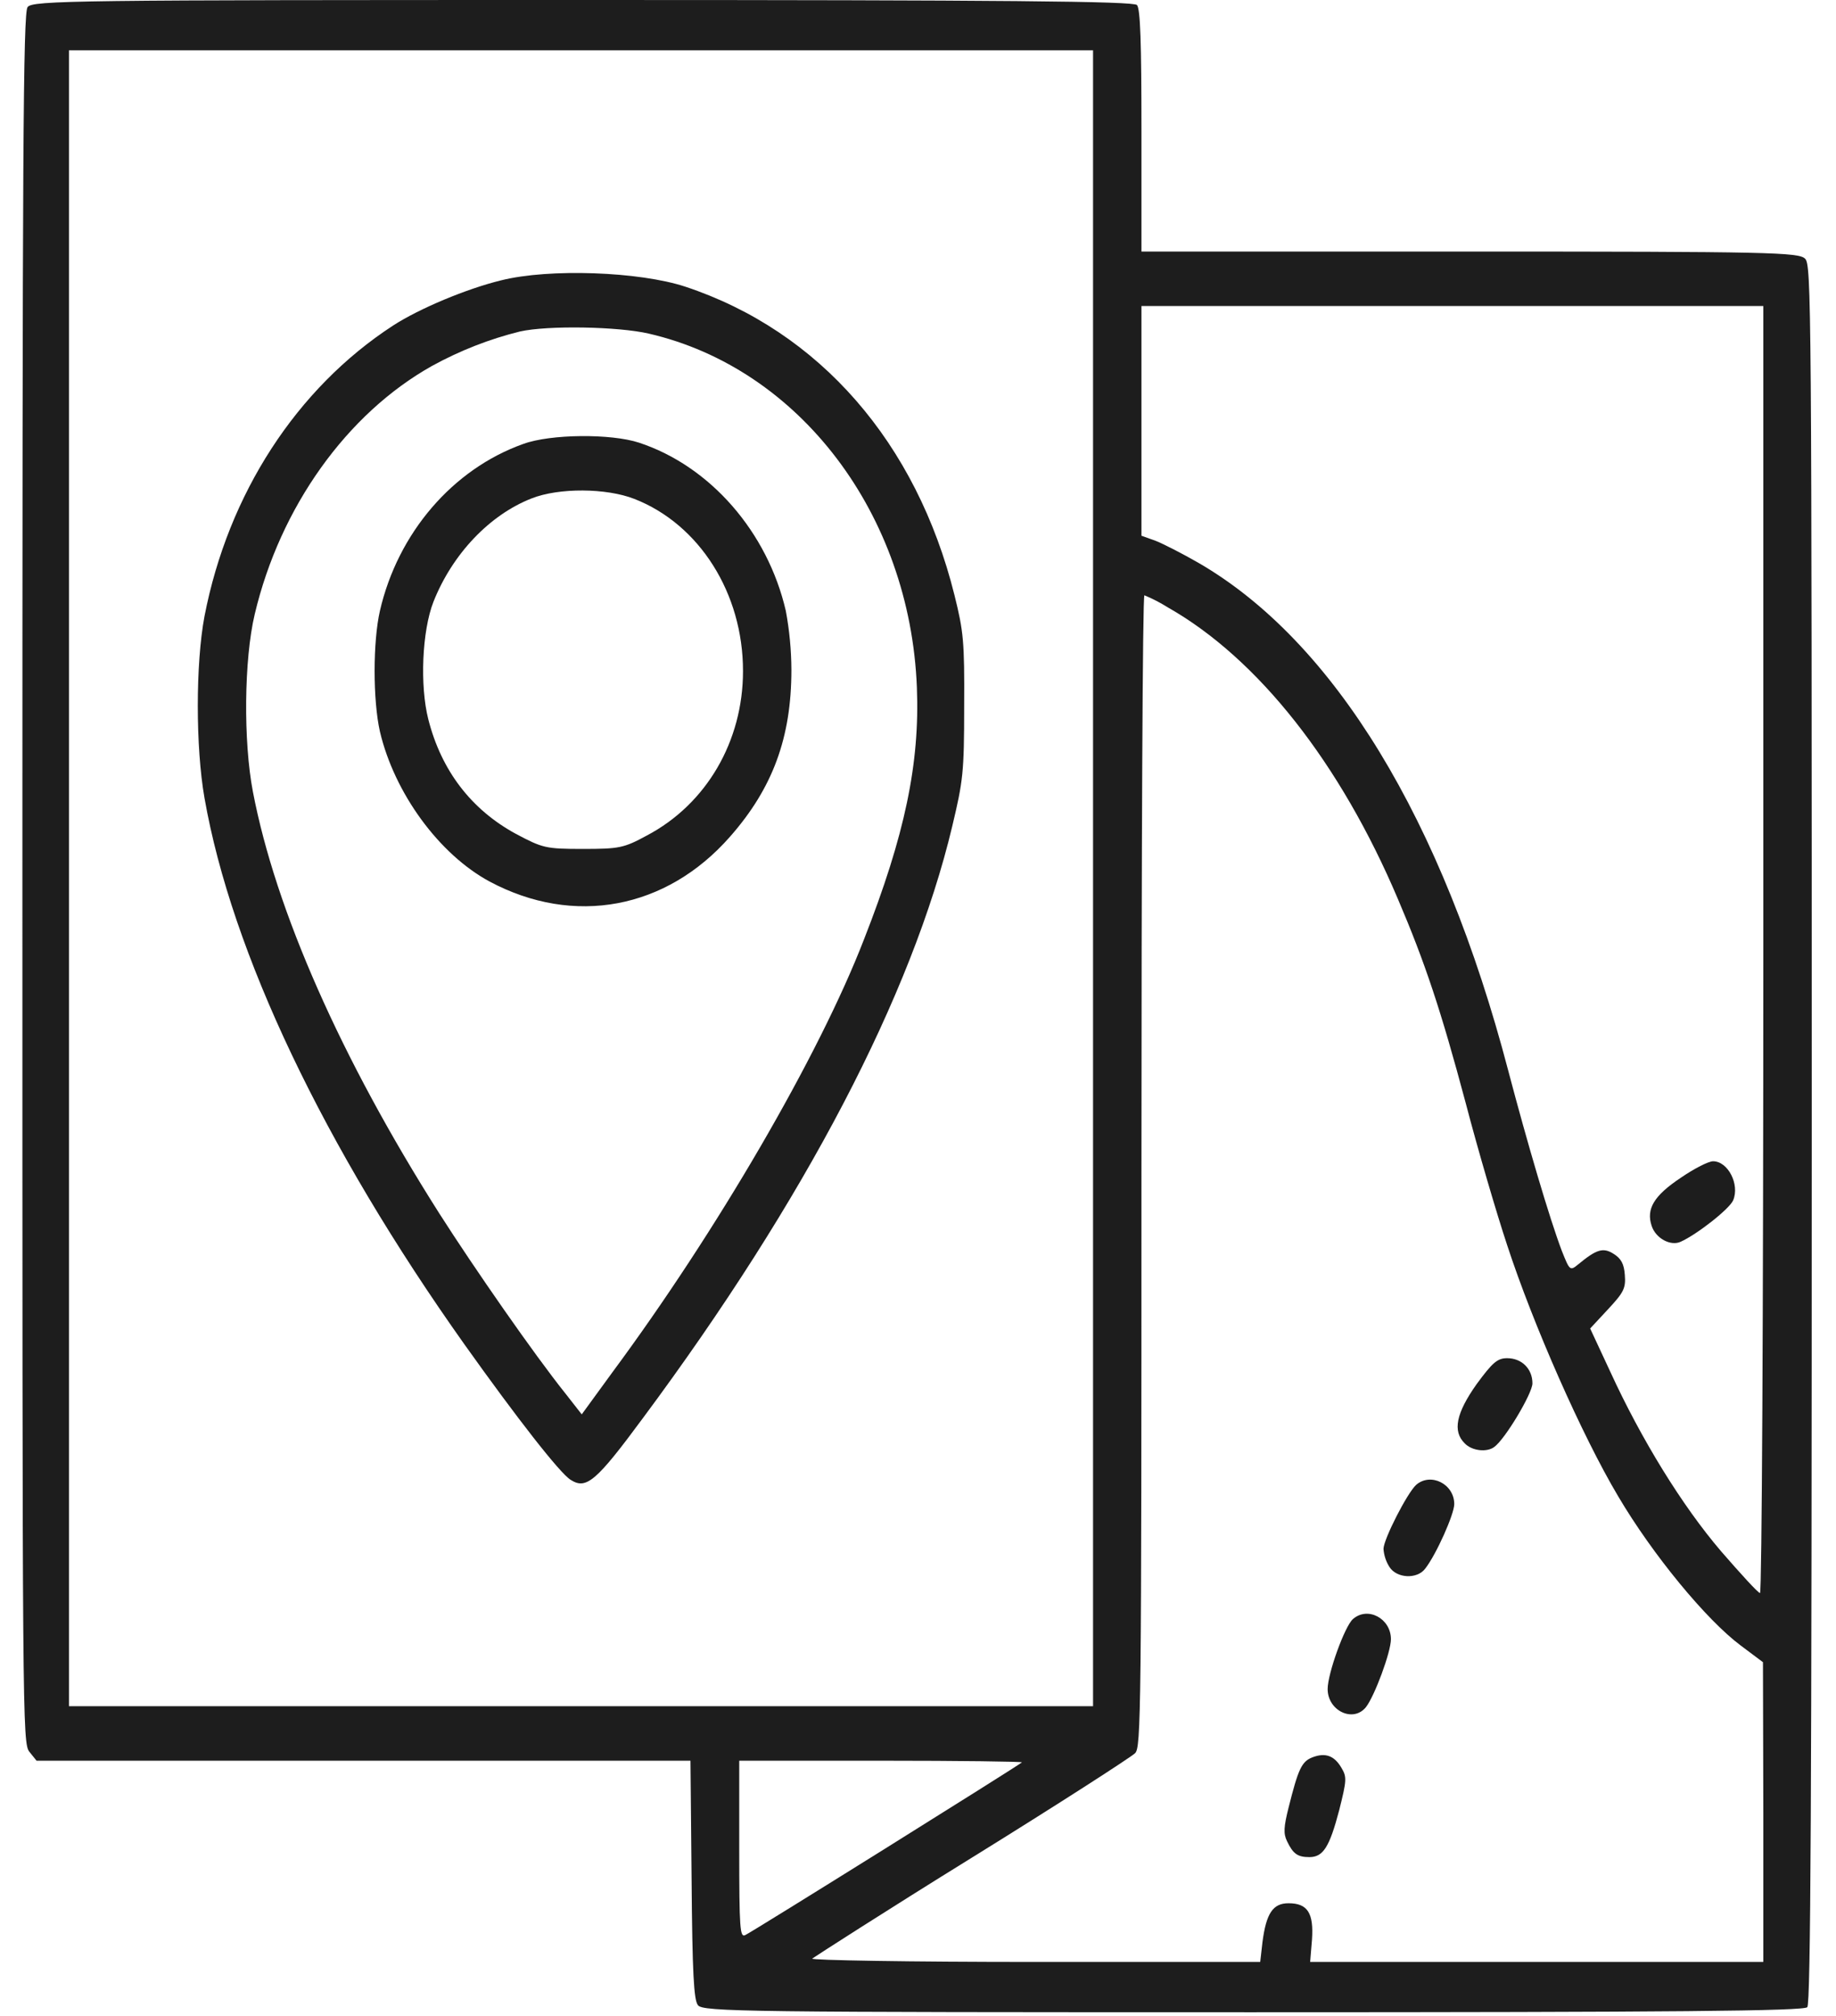
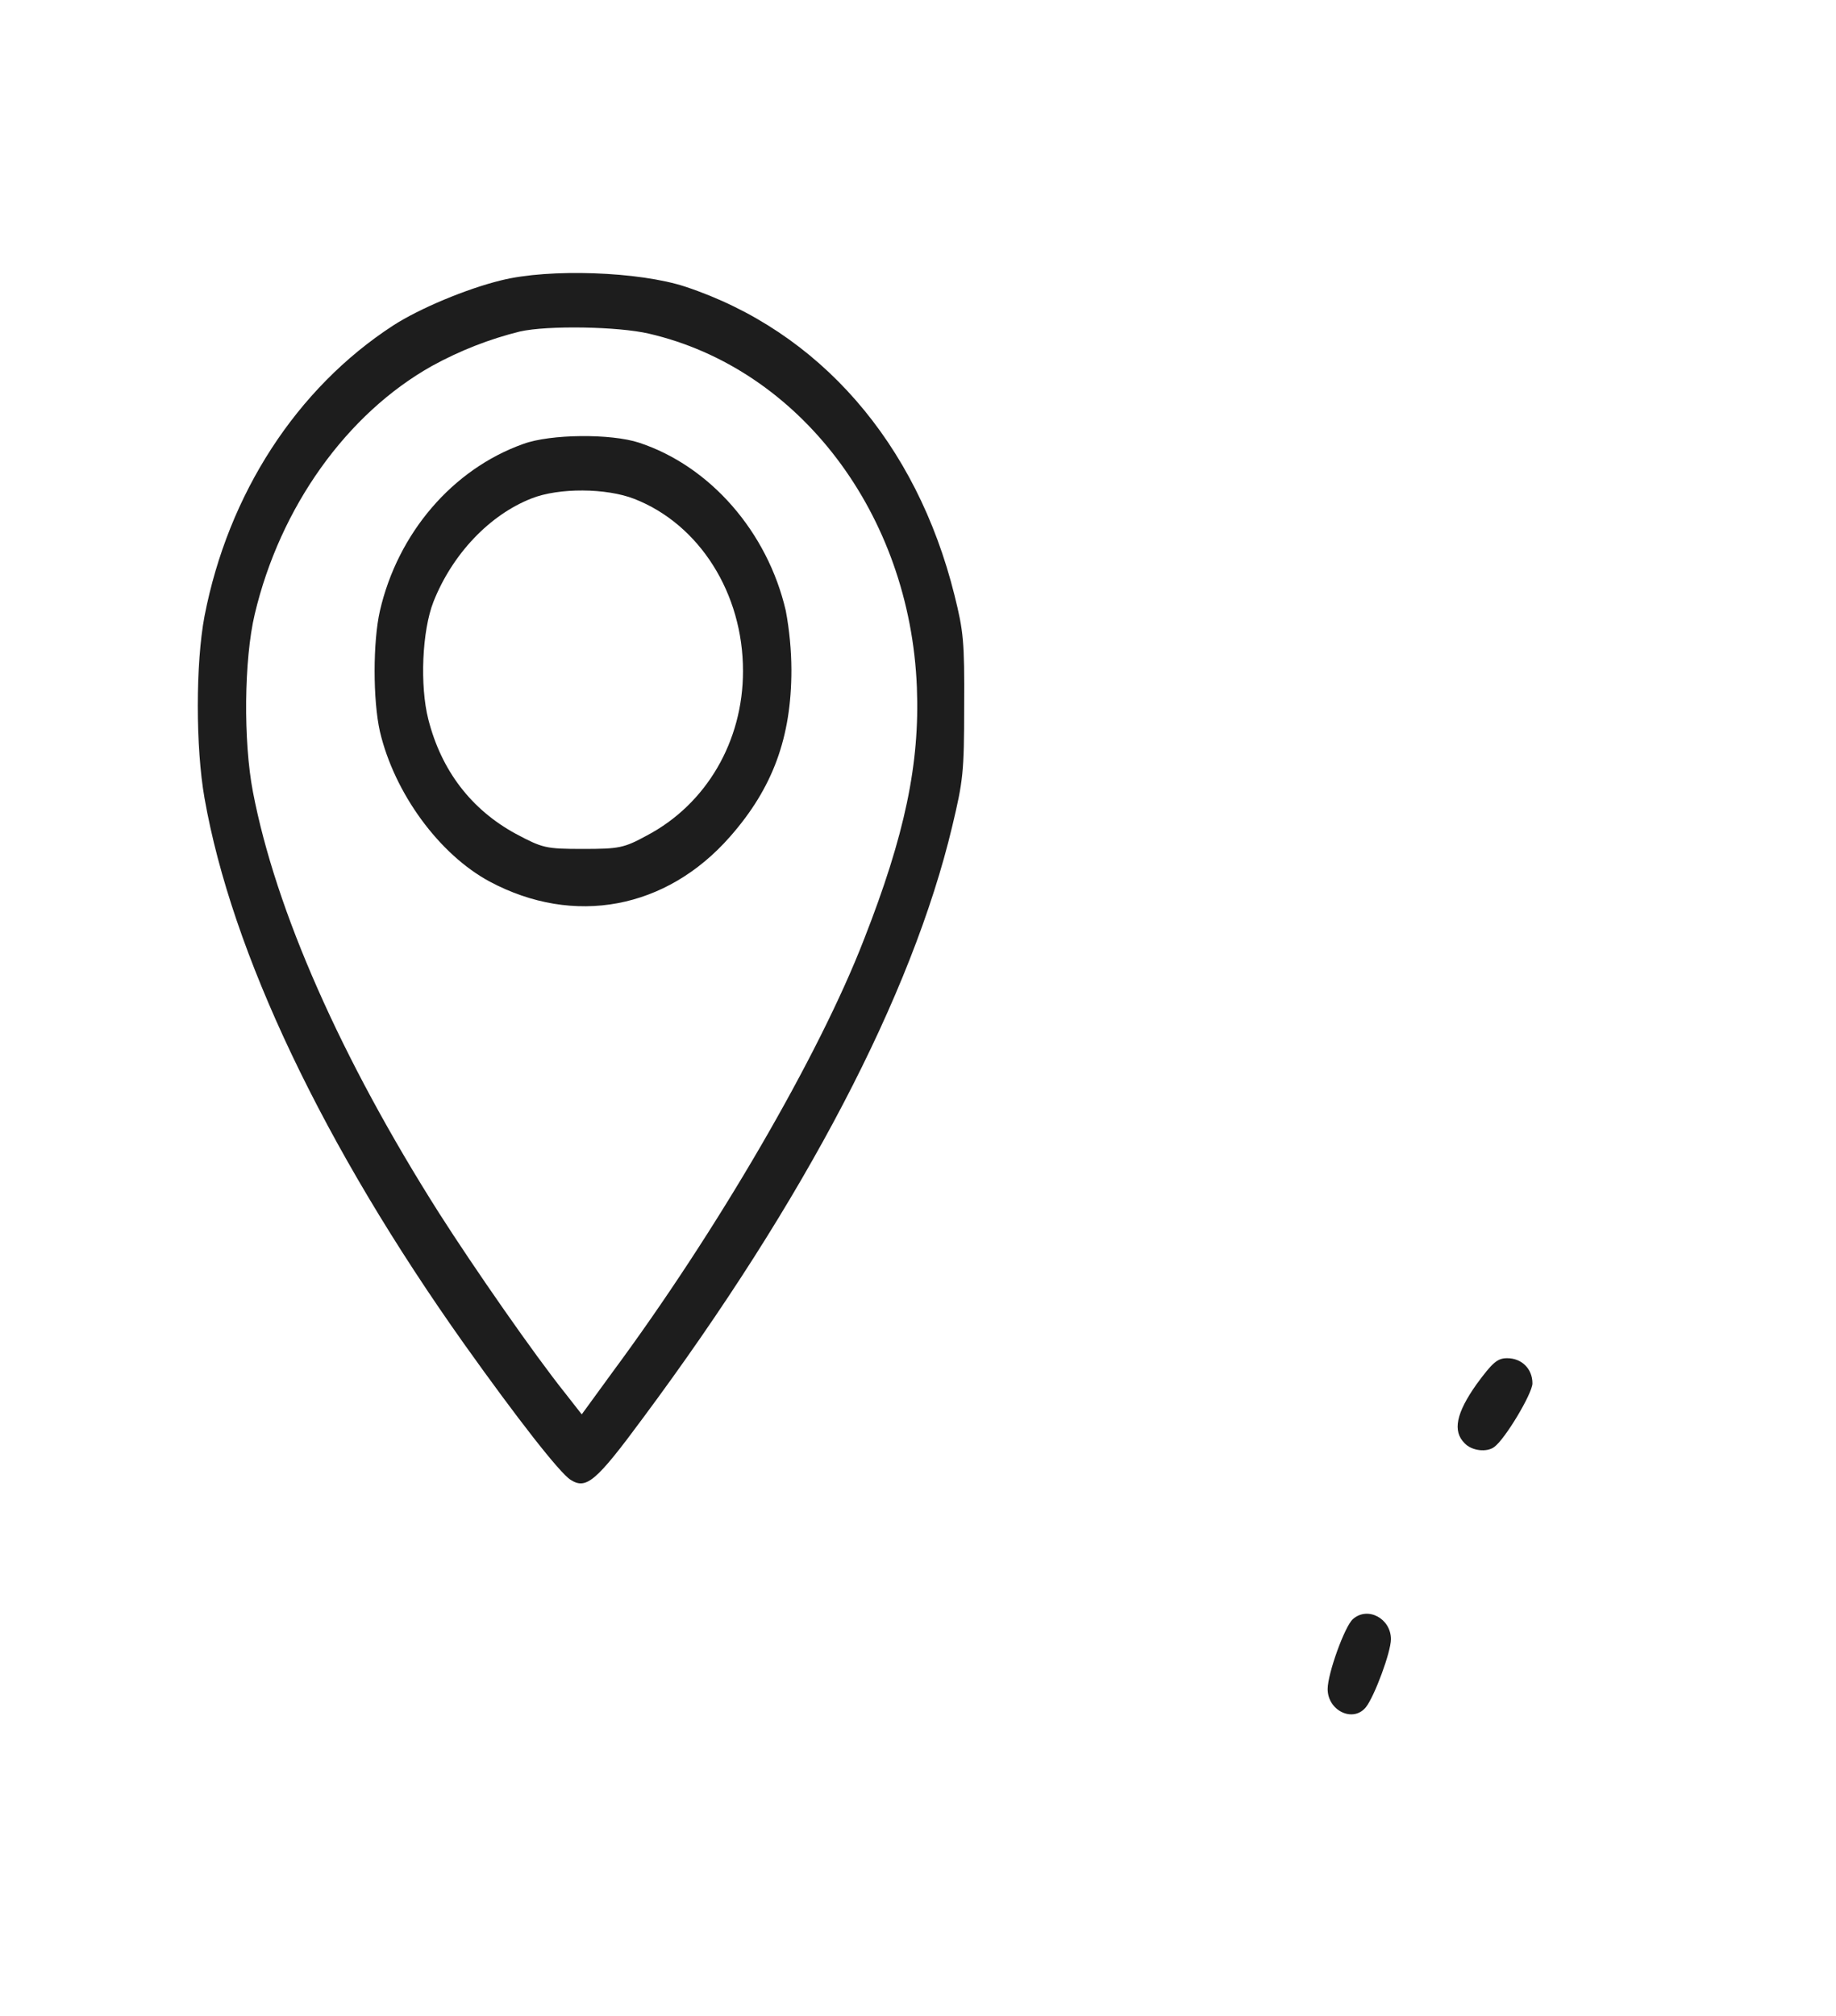
<svg xmlns="http://www.w3.org/2000/svg" width="41" height="45" viewBox="0 0 41 45" fill="none">
-   <path d="M0.616 0.159C0.517 0.281 0.5 3.388 0.5 19.605C0.5 38.461 0.5 38.91 0.658 39.106L0.816 39.303H15.419L15.444 41.951C15.46 44.038 15.494 44.646 15.585 44.759C15.685 44.908 16.658 44.918 27.976 44.918C37.415 44.918 40.284 44.89 40.359 44.805C40.434 44.721 40.458 40.258 40.458 25.313C40.458 6.644 40.45 5.914 40.309 5.774C40.167 5.633 39.527 5.615 32.824 5.615H25.49V2.92C25.49 0.945 25.465 0.197 25.39 0.112C25.315 0.028 22.446 0 13.007 0C1.689 0 0.716 0.009 0.616 0.159ZM24.409 19.605V38.086H1.54V1.123H24.409V19.605ZM39.377 21.195C39.377 29.374 39.344 35.56 39.303 35.56C39.261 35.56 38.878 35.139 38.438 34.633C37.564 33.613 36.65 32.126 35.959 30.619L35.51 29.655L35.91 29.225C36.259 28.85 36.309 28.757 36.284 28.457C36.267 28.214 36.201 28.092 36.034 27.989C35.801 27.84 35.652 27.886 35.244 28.223C35.061 28.373 35.053 28.364 34.878 27.924C34.604 27.203 34.105 25.509 33.681 23.9C32.209 18.285 29.789 14.318 26.77 12.568C26.413 12.362 25.972 12.137 25.806 12.072L25.49 11.959V6.831H39.377V21.195ZM26.08 13.559C28.093 14.701 29.93 17.031 31.219 20.073C31.818 21.476 32.176 22.543 32.733 24.63C33.007 25.678 33.423 27.091 33.656 27.793C34.238 29.571 35.327 32.041 36.134 33.398C36.907 34.708 38.105 36.159 38.87 36.73L39.369 37.104L39.377 40.445V43.795H29.257L29.298 43.299C29.34 42.7 29.198 42.485 28.774 42.485C28.425 42.485 28.276 42.709 28.192 43.355L28.142 43.795H23.095C20.325 43.795 18.088 43.757 18.138 43.72C18.188 43.682 19.785 42.653 21.706 41.465C23.627 40.276 25.265 39.219 25.348 39.135C25.481 39.004 25.49 38.264 25.49 26.137C25.49 19.071 25.515 13.288 25.556 13.288C25.737 13.363 25.912 13.454 26.08 13.559ZM22.82 39.34C22.754 39.406 16.774 43.14 16.641 43.196C16.525 43.252 16.508 43.065 16.508 41.278V39.303H19.685C21.431 39.303 22.837 39.322 22.82 39.34Z" fill="#1D1D1D" />
  <path d="M11.186 6.259C10.421 6.446 9.365 6.886 8.775 7.269C6.624 8.669 5.096 11.023 4.567 13.754C4.367 14.812 4.367 16.683 4.567 17.816C5.174 21.269 7.228 25.583 10.371 30.009C11.544 31.656 12.5 32.882 12.741 33.032C13.091 33.256 13.307 33.078 14.363 31.647C17.972 26.79 20.367 22.214 21.265 18.443C21.506 17.432 21.531 17.245 21.531 15.766C21.54 14.316 21.515 14.091 21.315 13.287C20.467 9.88 18.296 7.391 15.303 6.399C14.28 6.062 12.267 5.987 11.186 6.259ZM14.488 7.447C17.856 8.224 20.324 11.479 20.475 15.345C20.542 17.039 20.209 18.639 19.294 20.969C18.288 23.571 16.001 27.492 13.673 30.636L12.991 31.572L12.625 31.104C11.935 30.243 10.588 28.306 9.806 27.08C7.619 23.636 6.155 20.324 5.648 17.675C5.432 16.552 5.448 14.718 5.689 13.708C6.255 11.321 7.743 9.235 9.648 8.168C10.273 7.825 10.931 7.568 11.61 7.4C12.234 7.26 13.806 7.288 14.488 7.447Z" fill="#1D1D1D" />
  <path d="M11.685 9.91C10.105 10.472 8.883 11.903 8.484 13.635C8.326 14.327 8.326 15.628 8.484 16.33C8.808 17.705 9.806 19.072 10.937 19.68C12.816 20.681 14.879 20.297 16.301 18.678C17.257 17.593 17.673 16.461 17.673 14.954C17.671 14.511 17.629 14.069 17.548 13.635C17.141 11.875 15.86 10.406 14.272 9.882C13.648 9.676 12.293 9.686 11.685 9.91ZM14.164 11.136C15.62 11.703 16.595 13.248 16.592 14.982C16.592 16.545 15.777 17.948 14.446 18.65C13.931 18.931 13.823 18.95 13.016 18.95C12.184 18.95 12.118 18.931 11.519 18.613C10.521 18.07 9.856 17.2 9.565 16.058C9.374 15.31 9.423 14.084 9.681 13.429C10.105 12.362 10.937 11.492 11.868 11.127C12.484 10.883 13.54 10.893 14.164 11.136Z" fill="#1D1D1D" />
-   <path d="M37.539 26.287C36.932 26.689 36.758 26.989 36.883 27.363C36.974 27.644 37.307 27.822 37.531 27.719C37.905 27.55 38.629 26.979 38.704 26.792C38.853 26.437 38.587 25.922 38.255 25.922C38.155 25.922 37.839 26.081 37.539 26.287Z" fill="#1D1D1D" />
  <path d="M32.974 30.898C32.517 31.544 32.433 31.947 32.708 32.218C32.866 32.386 33.199 32.424 33.365 32.302C33.606 32.134 34.221 31.104 34.221 30.88C34.221 30.552 33.98 30.318 33.656 30.318C33.44 30.318 33.331 30.412 32.974 30.898Z" fill="#1D1D1D" />
-   <path d="M31.626 33.144C31.427 33.322 30.895 34.361 30.895 34.576C30.906 34.721 30.952 34.86 31.028 34.978C31.186 35.231 31.643 35.259 31.826 35.016C32.075 34.698 32.475 33.799 32.475 33.575C32.475 33.126 31.951 32.864 31.626 33.144Z" fill="#1D1D1D" />
  <path d="M30.213 36.141C30.03 36.3 29.648 37.357 29.648 37.703C29.648 38.19 30.221 38.461 30.504 38.106C30.695 37.862 31.061 36.88 31.061 36.59C31.061 36.131 30.546 35.85 30.213 36.141Z" fill="#1D1D1D" />
-   <path d="M29.307 39.228C29.066 39.322 28.991 39.49 28.775 40.351C28.667 40.781 28.658 40.931 28.741 41.1C28.875 41.38 28.974 41.455 29.24 41.455C29.548 41.455 29.689 41.231 29.906 40.407C30.072 39.743 30.08 39.668 29.956 39.462C29.798 39.191 29.598 39.116 29.307 39.228Z" fill="#1D1D1D" />
</svg>